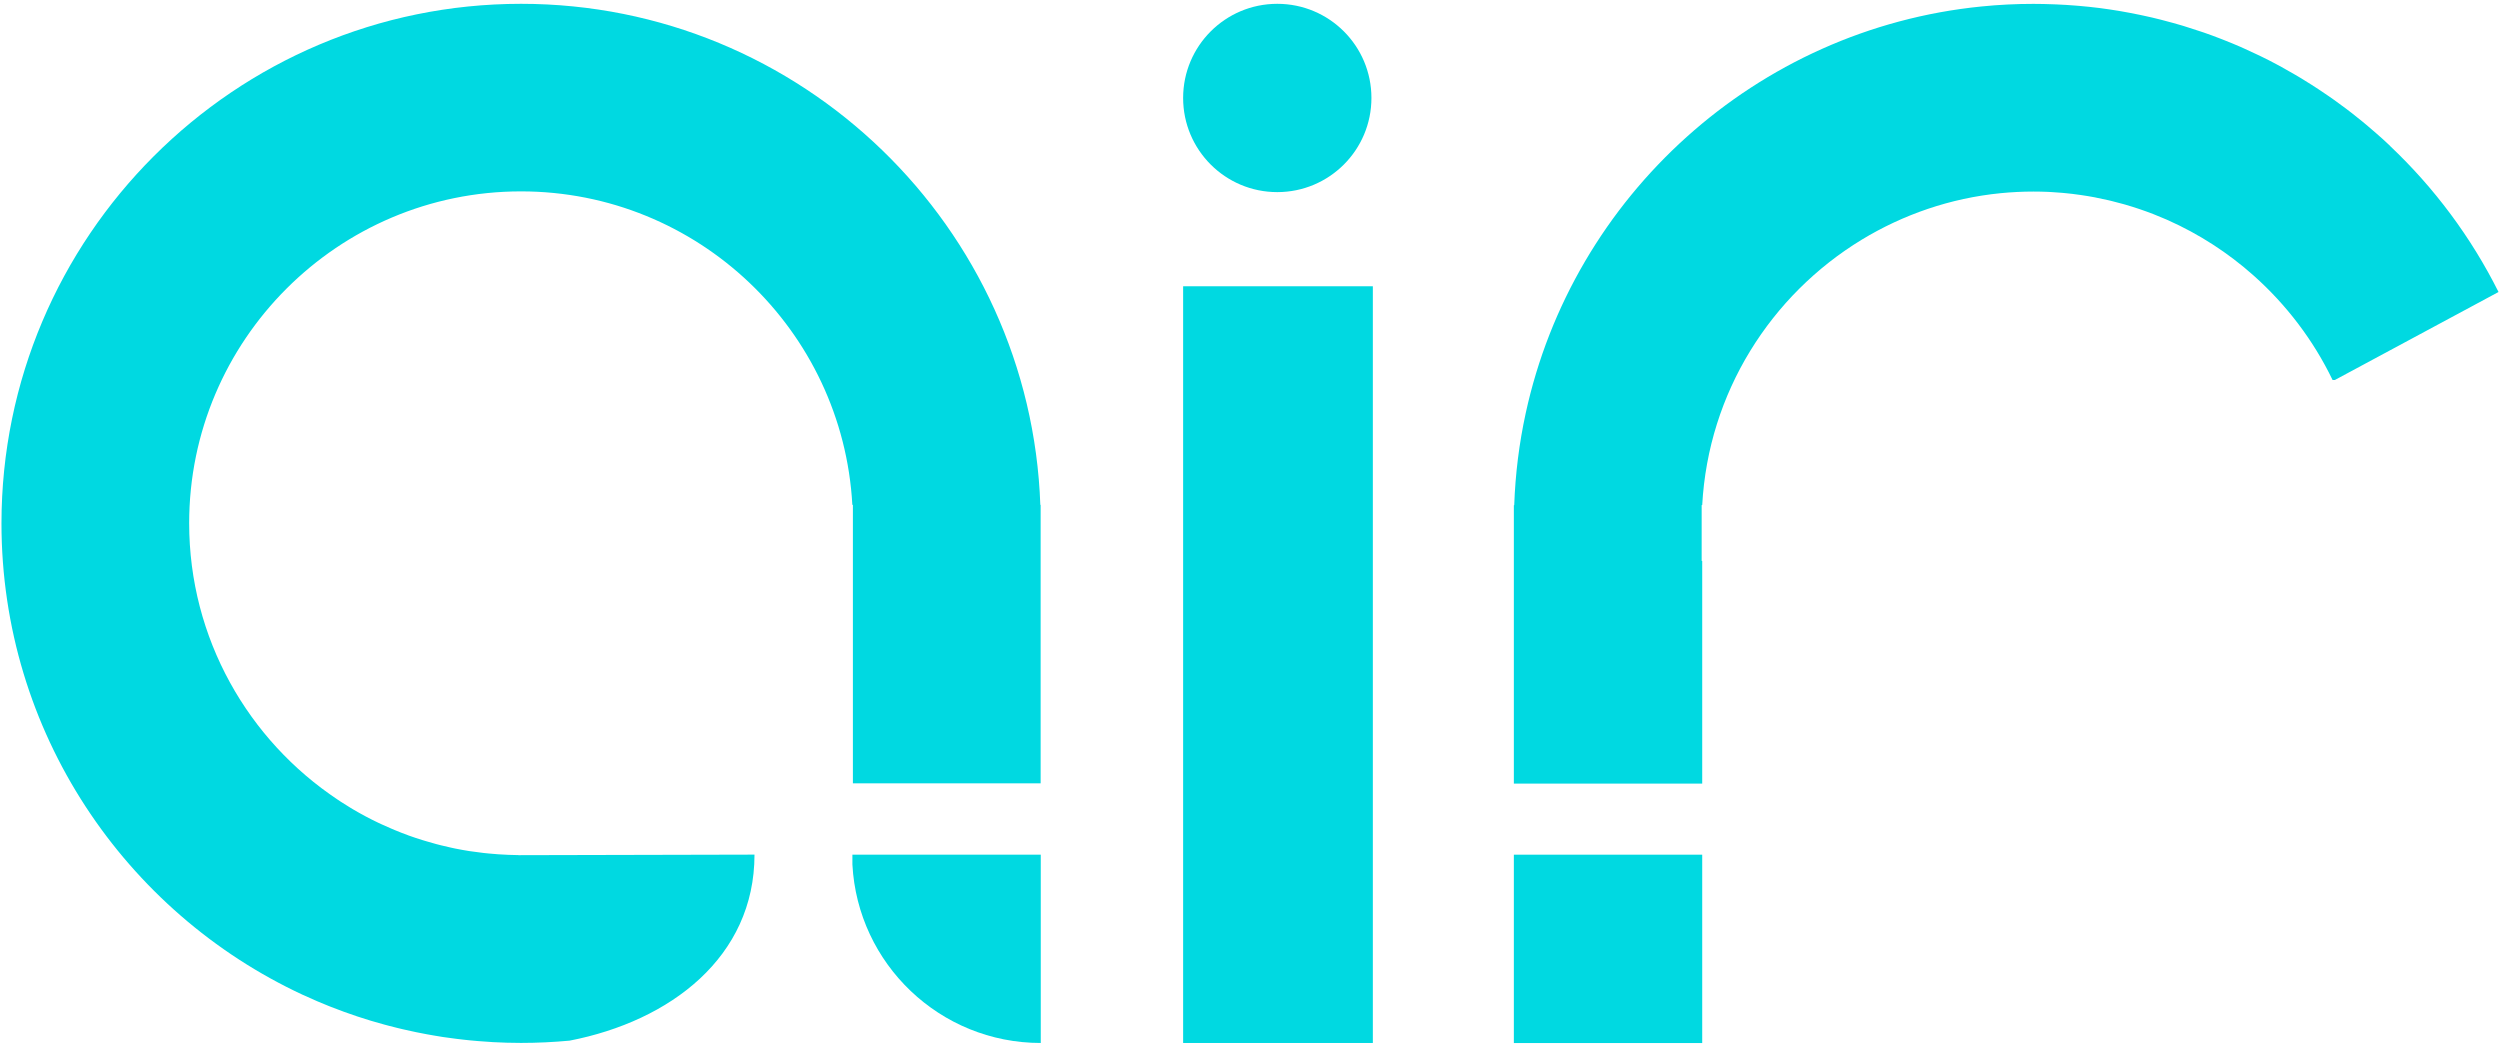
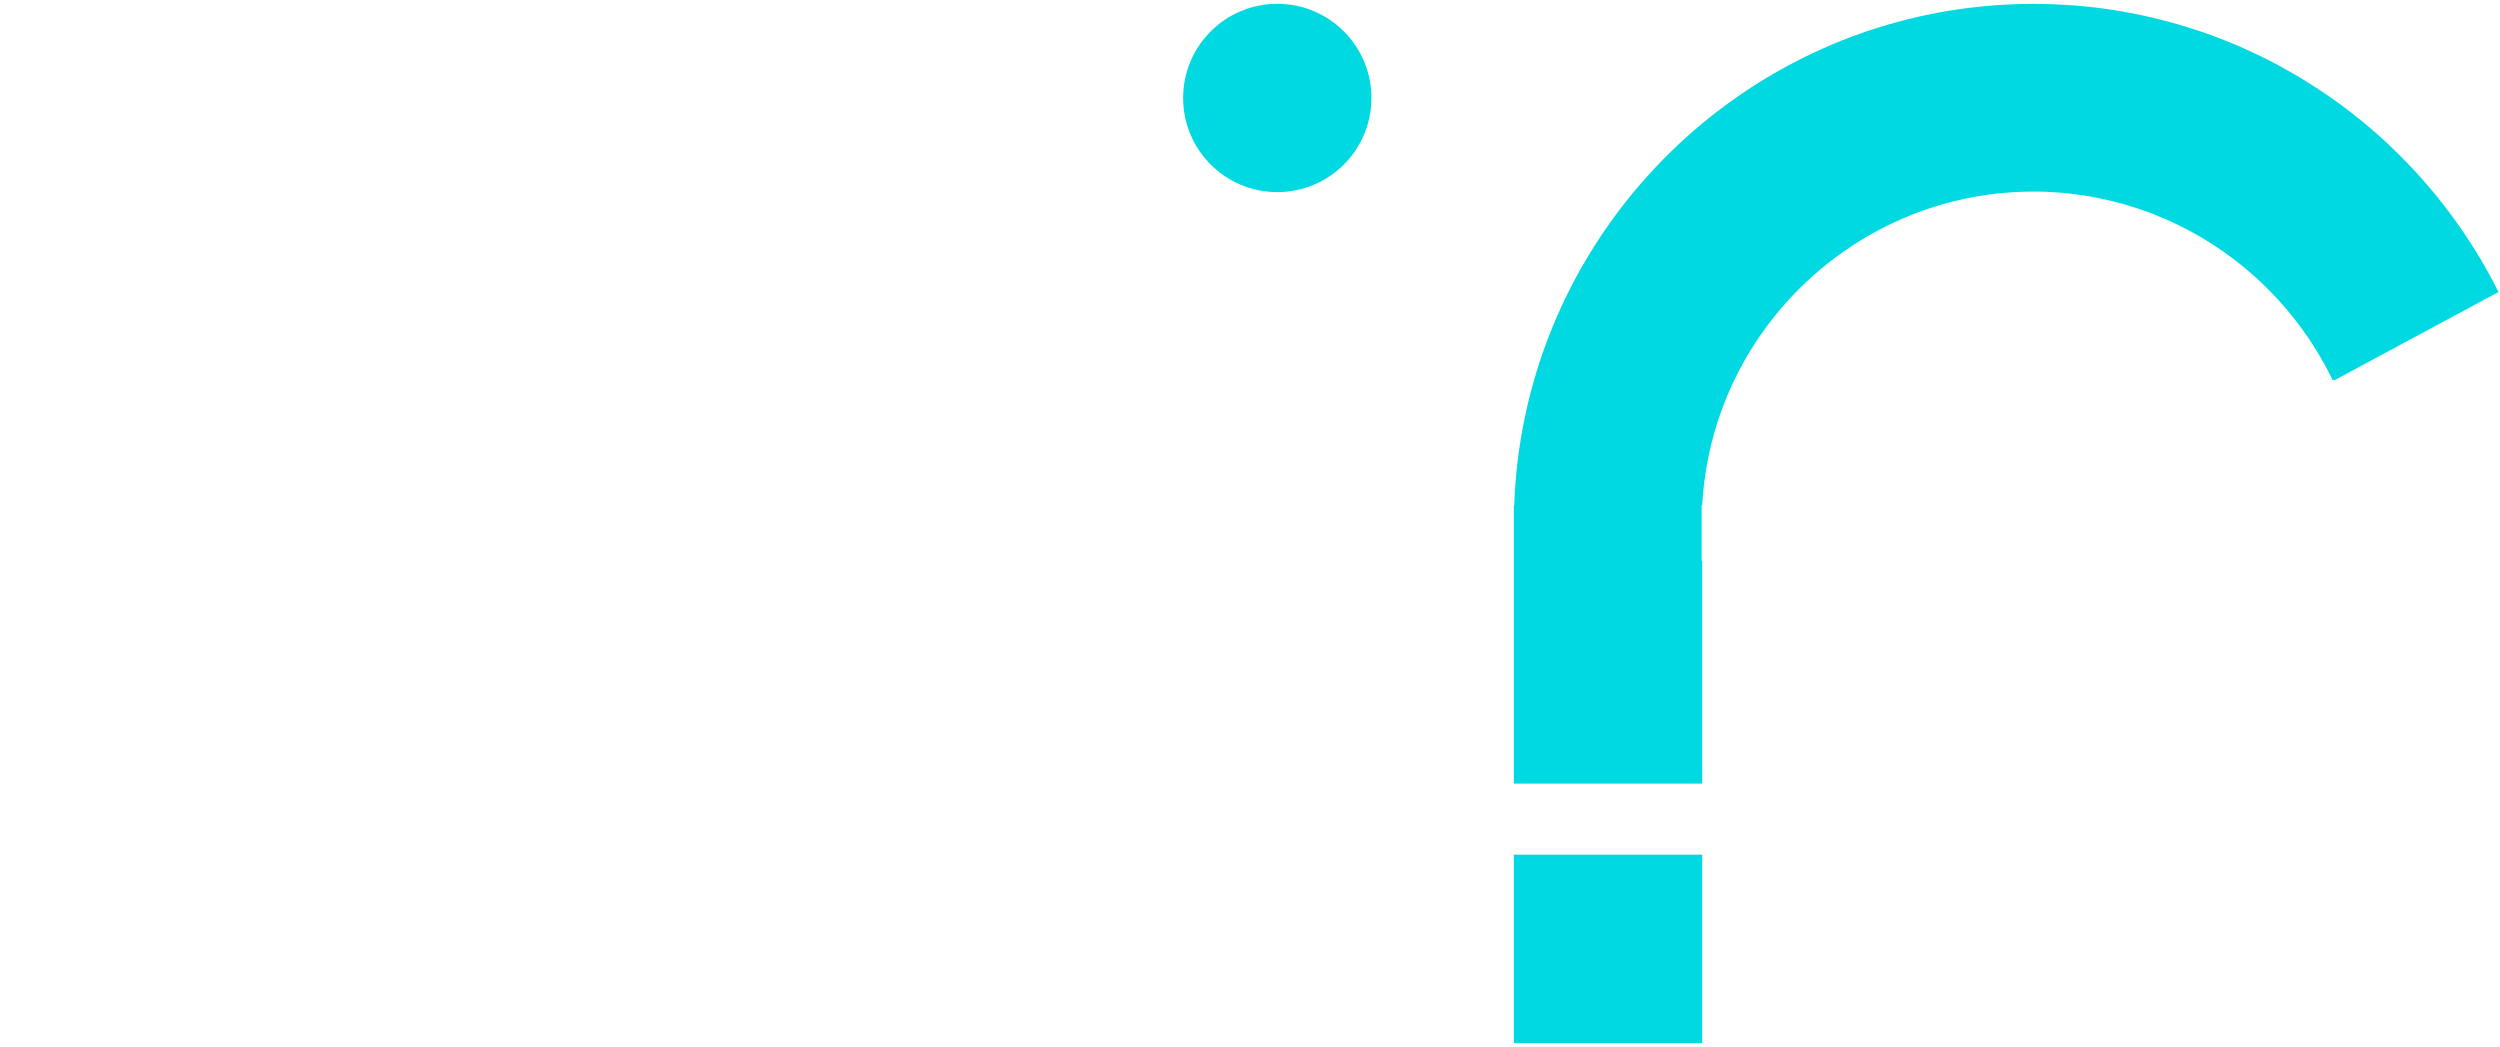
<svg xmlns="http://www.w3.org/2000/svg" width="406" height="170" viewBox="0 0 406 170" fill="none">
-   <path d="M138.43 138.8V140.4C139.29 156.55 152.65 169.38 169.02 169.38V138.8H138.43Z" fill="#00D9E1" />
-   <path d="M168.95 82.02C167.37 36.87 130.16 0.62 84.62 0.62C38.09 0.62 0.24 38.47 0.24 85C0.24 118.87 20.3 148.14 49.17 161.56C49.2 161.57 49.22 161.58 49.25 161.59C49.9 161.89 50.56 162.19 51.22 162.47C51.33 162.52 51.45 162.57 51.56 162.62C52.15 162.87 52.74 163.12 53.33 163.35C53.46 163.4 53.59 163.46 53.73 163.51C54.35 163.76 54.98 163.99 55.61 164.22C55.7 164.25 55.78 164.29 55.87 164.32C57.31 164.84 58.76 165.33 60.23 165.77C60.41 165.82 60.58 165.87 60.76 165.92C61.3 166.08 61.83 166.23 62.37 166.38C62.62 166.45 62.87 166.51 63.12 166.58C63.59 166.7 64.07 166.83 64.54 166.94C64.82 167.01 65.09 167.08 65.37 167.14C65.84 167.25 66.3 167.35 66.77 167.45C67.05 167.51 67.32 167.57 67.6 167.63C68.16 167.75 68.72 167.85 69.29 167.96C69.69 168.03 70.08 168.1 70.48 168.17C70.96 168.25 71.45 168.33 71.93 168.41C72.3 168.47 72.66 168.51 73.03 168.56C73.4 168.61 73.78 168.66 74.15 168.71C74.54 168.76 74.94 168.8 75.34 168.85C75.69 168.89 76.04 168.92 76.38 168.96C76.79 169 77.21 169.04 77.62 169.07C77.95 169.1 78.28 169.12 78.61 169.14C79.04 169.17 79.47 169.2 79.9 169.23C79.93 169.23 79.95 169.23 79.98 169.24C81.51 169.32 83.06 169.37 84.61 169.37C87.27 169.37 89.91 169.24 92.51 169C108.89 165.81 122.53 155.42 122.53 138.79L84.21 138.88V138.87C83.12 138.86 82.04 138.81 80.96 138.74C80.44 138.7 79.92 138.66 79.4 138.61C79.11 138.58 78.81 138.55 78.52 138.52C77.93 138.45 77.35 138.38 76.77 138.29C76.57 138.26 76.37 138.24 76.18 138.21C75.42 138.09 74.66 137.95 73.91 137.8C73.69 137.76 73.48 137.71 73.26 137.66C72.7 137.54 72.14 137.41 71.59 137.27C71.34 137.21 71.1 137.14 70.85 137.08C70.29 136.93 69.72 136.77 69.17 136.6C68.98 136.54 68.79 136.49 68.6 136.43C67.85 136.2 67.11 135.95 66.38 135.69C66.3 135.66 66.23 135.63 66.15 135.6C65.49 135.36 64.84 135.11 64.2 134.84C64.01 134.76 63.82 134.68 63.63 134.6C63.08 134.37 62.53 134.12 61.98 133.87C61.81 133.79 61.63 133.71 61.46 133.63C60.05 132.96 58.68 132.23 57.34 131.44C57.19 131.35 57.05 131.26 56.91 131.18C56.39 130.87 55.87 130.54 55.36 130.21C55.19 130.1 55.02 129.99 54.85 129.87C40.32 120.21 30.72 103.69 30.72 84.97C30.72 55.25 54.9 31.08 84.61 31.08C113.33 31.08 136.86 53.66 138.42 81.99H138.51V127.21H169V81.99H168.95V82.02Z" fill="#00D9E1" />
  <path d="M222.72 15.91C222.72 24.36 215.87 31.2 207.43 31.2C198.98 31.2 192.14 24.35 192.14 15.91C192.14 7.46 198.99 0.62 207.43 0.62C215.88 0.62 222.72 7.46 222.72 15.91Z" fill="#00D9E1" />
-   <path d="M222.95 46.49H192.14V169.38H222.95V46.49Z" fill="#00D9E1" />
  <path d="M276.44 138.8H245.85V169.39H276.44V138.8Z" fill="#00D9E1" />
  <path d="M379.22 61.69L405.76 47.42C401.3 38.51 395.32 30.49 388.15 23.71L388.16 23.7C387.78 23.34 387.4 22.99 387.02 22.64C386.67 22.32 386.33 22.01 385.97 21.71C385.52 21.31 385.07 20.92 384.61 20.54C384.32 20.29 384.03 20.05 383.73 19.8C383.12 19.3 382.51 18.81 381.89 18.33C381.58 18.09 381.27 17.85 380.96 17.62C380.32 17.14 379.67 16.66 379.02 16.2C378.72 15.99 378.43 15.78 378.13 15.58C377.58 15.2 377.03 14.83 376.47 14.46C376.12 14.23 375.77 14 375.42 13.78C374.82 13.4 374.21 13.02 373.6 12.65C373.31 12.47 373.02 12.3 372.72 12.13C371.99 11.7 371.26 11.29 370.52 10.88C370.23 10.72 369.94 10.57 369.65 10.41C368.88 10 368.11 9.6 367.32 9.22C367.09 9.11 366.86 9 366.63 8.89C365.94 8.56 365.24 8.23 364.54 7.92C364.31 7.82 364.08 7.71 363.85 7.61C363.02 7.25 362.18 6.9 361.34 6.57C361.08 6.47 360.81 6.36 360.55 6.26C359.7 5.93 358.84 5.61 357.97 5.31C357.74 5.23 357.51 5.15 357.28 5.08C356.42 4.79 355.55 4.51 354.68 4.24C354.55 4.2 354.42 4.16 354.28 4.12C353.37 3.85 352.45 3.6 351.53 3.36C351.32 3.3 351.11 3.25 350.89 3.19C349.95 2.95 349.01 2.73 348.06 2.53C347.84 2.48 347.62 2.44 347.4 2.39C346.42 2.19 345.45 2 344.46 1.83C344.32 1.81 344.19 1.79 344.05 1.76C343.09 1.6 342.13 1.46 341.16 1.33C341.03 1.31 340.89 1.29 340.76 1.28C339.74 1.15 338.72 1.05 337.7 0.96C337.5 0.94 337.3 0.92 337.09 0.91C336.07 0.83 335.05 0.76 334.02 0.72C333.84 0.71 333.67 0.71 333.49 0.7C332.41 0.66 331.32 0.63 330.23 0.63C327.38 0.63 324.57 0.77 321.8 1.05C285.2 4.7 255.42 31.84 247.77 67.13C246.72 71.96 246.09 76.94 245.91 82.04H245.85V91.12V108.24V123.53V127.26H276.44V123.53V91.1H276.35V82.02H276.44C277.44 63.76 287.58 47.91 302.34 38.93C309.06 34.85 316.72 32.18 324.93 31.37C326.68 31.2 328.45 31.11 330.25 31.11C331.03 31.11 331.8 31.13 332.58 31.16C332.81 31.17 333.04 31.19 333.27 31.2C333.83 31.23 334.38 31.27 334.93 31.32C335.17 31.34 335.41 31.36 335.65 31.39C336.26 31.45 336.87 31.52 337.47 31.61C337.62 31.63 337.77 31.65 337.92 31.67C338.69 31.78 339.45 31.91 340.21 32.05C340.32 32.07 340.43 32.09 340.53 32.12C341.18 32.25 341.82 32.38 342.46 32.53C342.64 32.57 342.81 32.61 342.99 32.66C343.6 32.81 344.21 32.97 344.82 33.14C344.95 33.18 345.08 33.21 345.21 33.25C346.72 33.69 348.2 34.19 349.65 34.75C349.7 34.77 349.75 34.79 349.8 34.81C350.48 35.08 351.16 35.36 351.83 35.65C351.89 35.68 351.95 35.7 352.01 35.73C357.14 38.01 361.86 41.07 366 44.76C371.31 49.49 375.69 55.24 378.81 61.71H379.22V61.69Z" fill="#00D9E1" />
</svg>